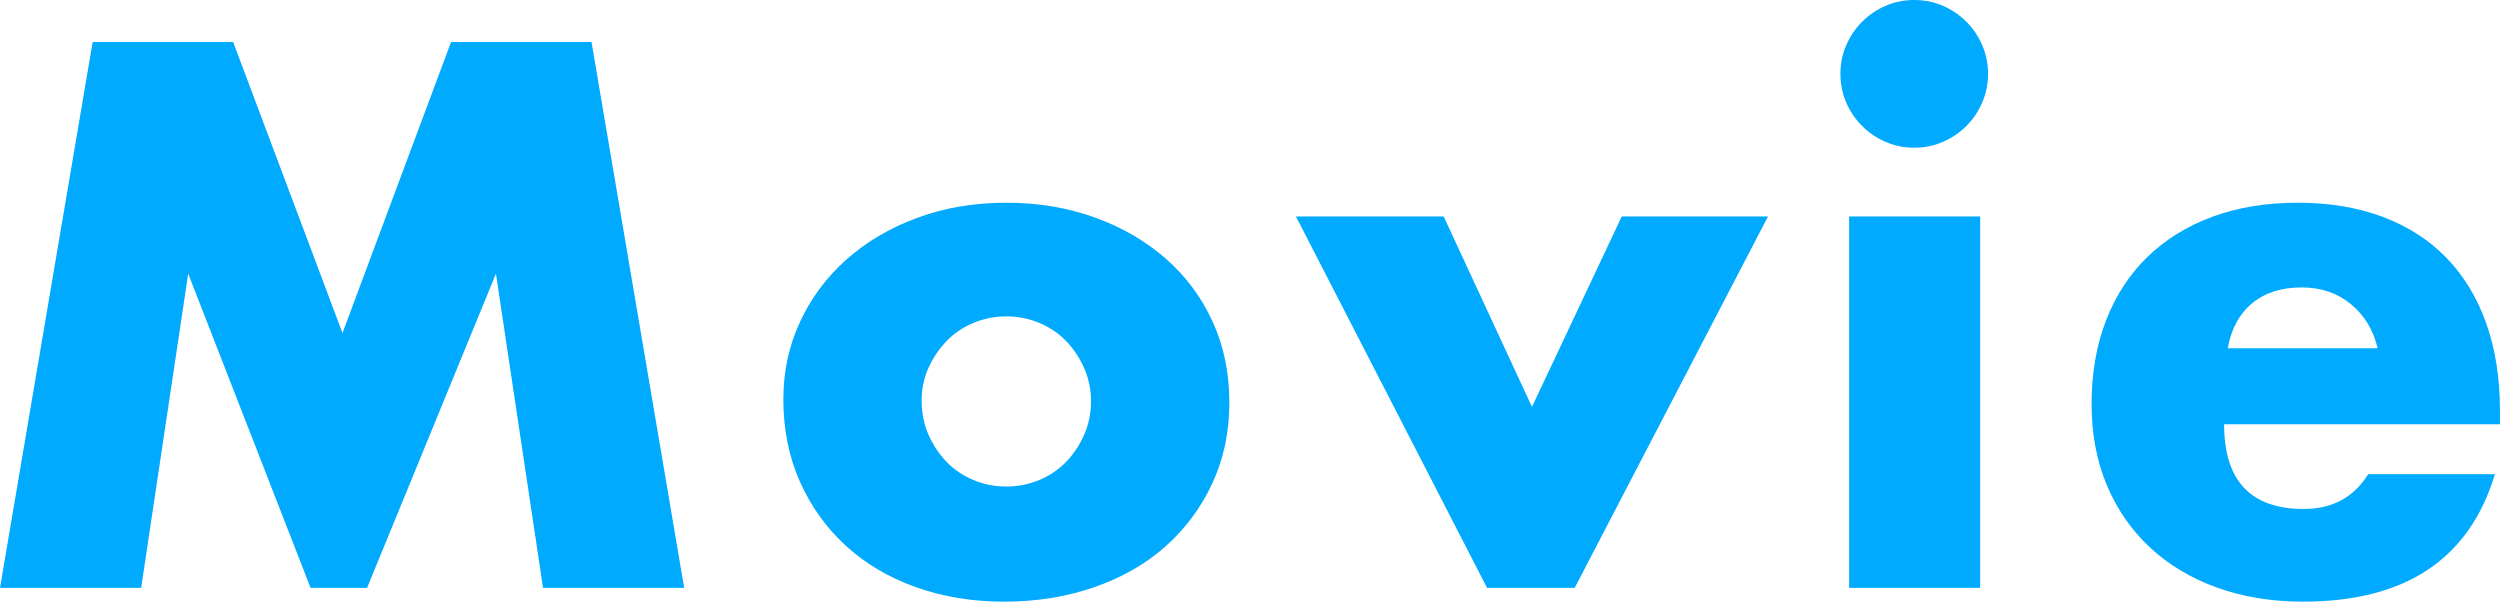
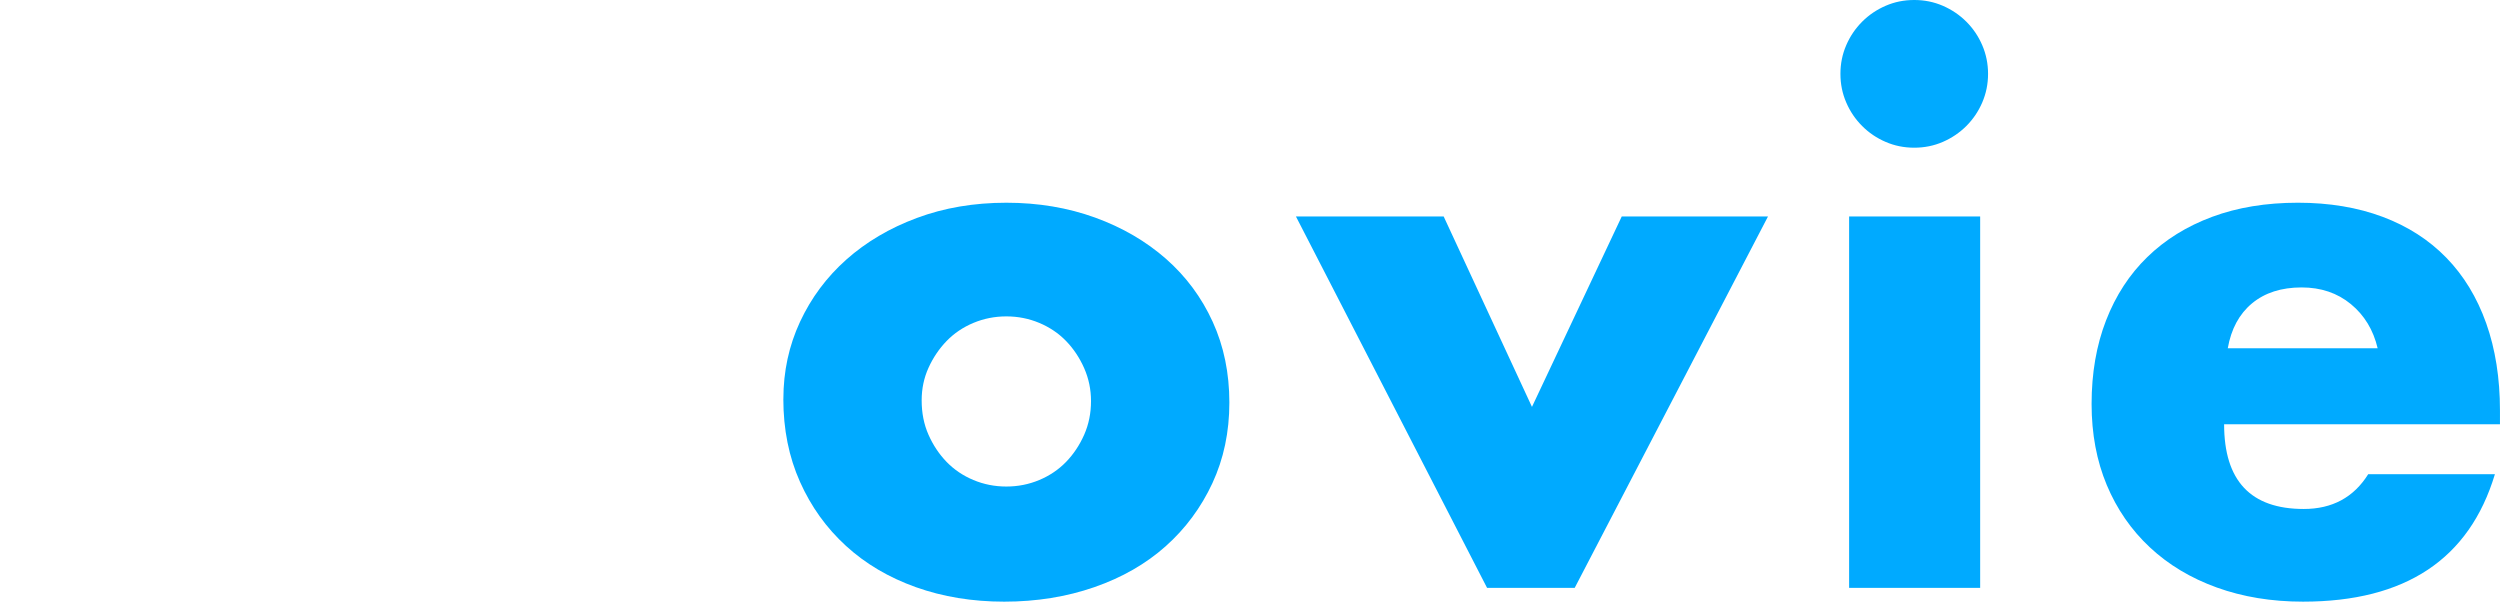
<svg xmlns="http://www.w3.org/2000/svg" id="_レイヤー_2" data-name="レイヤー 2" viewBox="0 0 69.06 16.62">
  <defs>
    <style>
      .cls-1 {
        fill: #0af;
        stroke-width: 0px;
      }
    </style>
  </defs>
  <g id="movie">
    <g>
-       <path class="cls-1" d="M0,16.24L2.56,1.16h3.88l3.021,8.04L12.46,1.16h3.88l2.56,15.08h-3.899l-1.301-8.68-3.56,8.68h-1.56l-3.381-8.68-1.3,8.68H0Z" />
-       <path class="cls-1" d="M21.64,11.02c0-.76.153-1.47.46-2.13.307-.66.733-1.233,1.28-1.72.547-.486,1.196-.87,1.95-1.15.753-.28,1.576-.42,2.47-.42.88,0,1.696.137,2.45.41.753.273,1.406.654,1.96,1.14.553.487.983,1.067,1.29,1.74s.46,1.417.46,2.23c0,.813-.157,1.557-.47,2.23-.313.673-.744,1.253-1.29,1.74-.547.487-1.204.864-1.971,1.13s-1.597.4-2.489.4c-.881,0-1.694-.134-2.44-.4-.747-.267-1.39-.646-1.93-1.14-.54-.493-.964-1.083-1.271-1.77-.307-.687-.46-1.45-.46-2.29ZM25.46,11.06c0,.347.062.663.189.95.127.287.294.537.5.75.207.213.453.38.74.5s.59.18.91.18.623-.06.91-.18c.286-.12.533-.287.74-.5.206-.213.373-.463.5-.75.126-.287.189-.596.189-.93,0-.32-.063-.623-.189-.91-.127-.287-.294-.537-.5-.75-.207-.213-.454-.38-.74-.5-.287-.12-.59-.18-.91-.18s-.623.06-.91.18c-.287.12-.533.287-.74.5-.206.213-.373.46-.5.74-.127.28-.189.58-.189.9Z" />
+       <path class="cls-1" d="M21.64,11.02c0-.76.153-1.47.46-2.13.307-.66.733-1.233,1.28-1.72.547-.486,1.196-.87,1.95-1.15.753-.28,1.576-.42,2.47-.42.88,0,1.696.137,2.45.41.753.273,1.406.654,1.96,1.14.553.487.983,1.067,1.29,1.74s.46,1.417.46,2.23c0,.813-.157,1.557-.47,2.23-.313.673-.744,1.253-1.29,1.74-.547.487-1.204.864-1.971,1.13s-1.597.4-2.489.4c-.881,0-1.694-.134-2.44-.4-.747-.267-1.39-.646-1.93-1.14-.54-.493-.964-1.083-1.271-1.77-.307-.687-.46-1.45-.46-2.29M25.46,11.06c0,.347.062.663.189.95.127.287.294.537.5.75.207.213.453.38.74.5s.59.18.91.18.623-.06.91-.18c.286-.12.533-.287.74-.5.206-.213.373-.463.5-.75.126-.287.189-.596.189-.93,0-.32-.063-.623-.189-.91-.127-.287-.294-.537-.5-.75-.207-.213-.454-.38-.74-.5-.287-.12-.59-.18-.91-.18s-.623.06-.91.18c-.287.12-.533.287-.74.5-.206.213-.373.46-.5.74-.127.28-.189.58-.189.9Z" />
      <path class="cls-1" d="M39.88,5.98l2.439,5.26,2.48-5.26h4.04l-5.34,10.26h-2.42l-5.28-10.26h4.08Z" />
      <path class="cls-1" d="M50.84,2.04c0-.28.053-.543.16-.79.106-.247.253-.463.439-.65.187-.187.403-.333.65-.44.246-.107.51-.16.79-.16s.543.053.79.16c.246.107.463.253.65.44.187.187.333.403.439.65.106.247.16.51.16.79,0,.28-.054.543-.16.79-.106.247-.253.463-.439.65-.188.187-.404.333-.65.44-.247.107-.51.16-.79.16s-.544-.053-.79-.16c-.247-.106-.464-.253-.65-.44-.187-.187-.333-.403-.439-.65-.107-.247-.16-.51-.16-.79ZM54.7,5.98v10.26h-3.62V5.98h3.62Z" />
      <path class="cls-1" d="M61.439,11.72c0,1.56.733,2.34,2.2,2.34.786,0,1.38-.32,1.78-.96h3.5c-.707,2.347-2.474,3.52-5.301,3.52-.866,0-1.66-.13-2.38-.39s-1.337-.63-1.85-1.11c-.514-.48-.91-1.053-1.19-1.72-.279-.667-.42-1.413-.42-2.24,0-.853.133-1.623.4-2.31.267-.687.646-1.27,1.14-1.75s1.09-.85,1.79-1.11,1.49-.39,2.37-.39c.866,0,1.646.13,2.34.39s1.28.637,1.76,1.13c.48.493.847,1.097,1.101,1.81.253.714.38,1.517.38,2.41v.38h-7.62ZM65.68,9.62c-.12-.507-.367-.913-.74-1.22-.373-.307-.827-.46-1.36-.46-.56,0-1.017.147-1.37.44-.353.293-.576.707-.67,1.24h4.141Z" />
    </g>
  </g>
</svg>